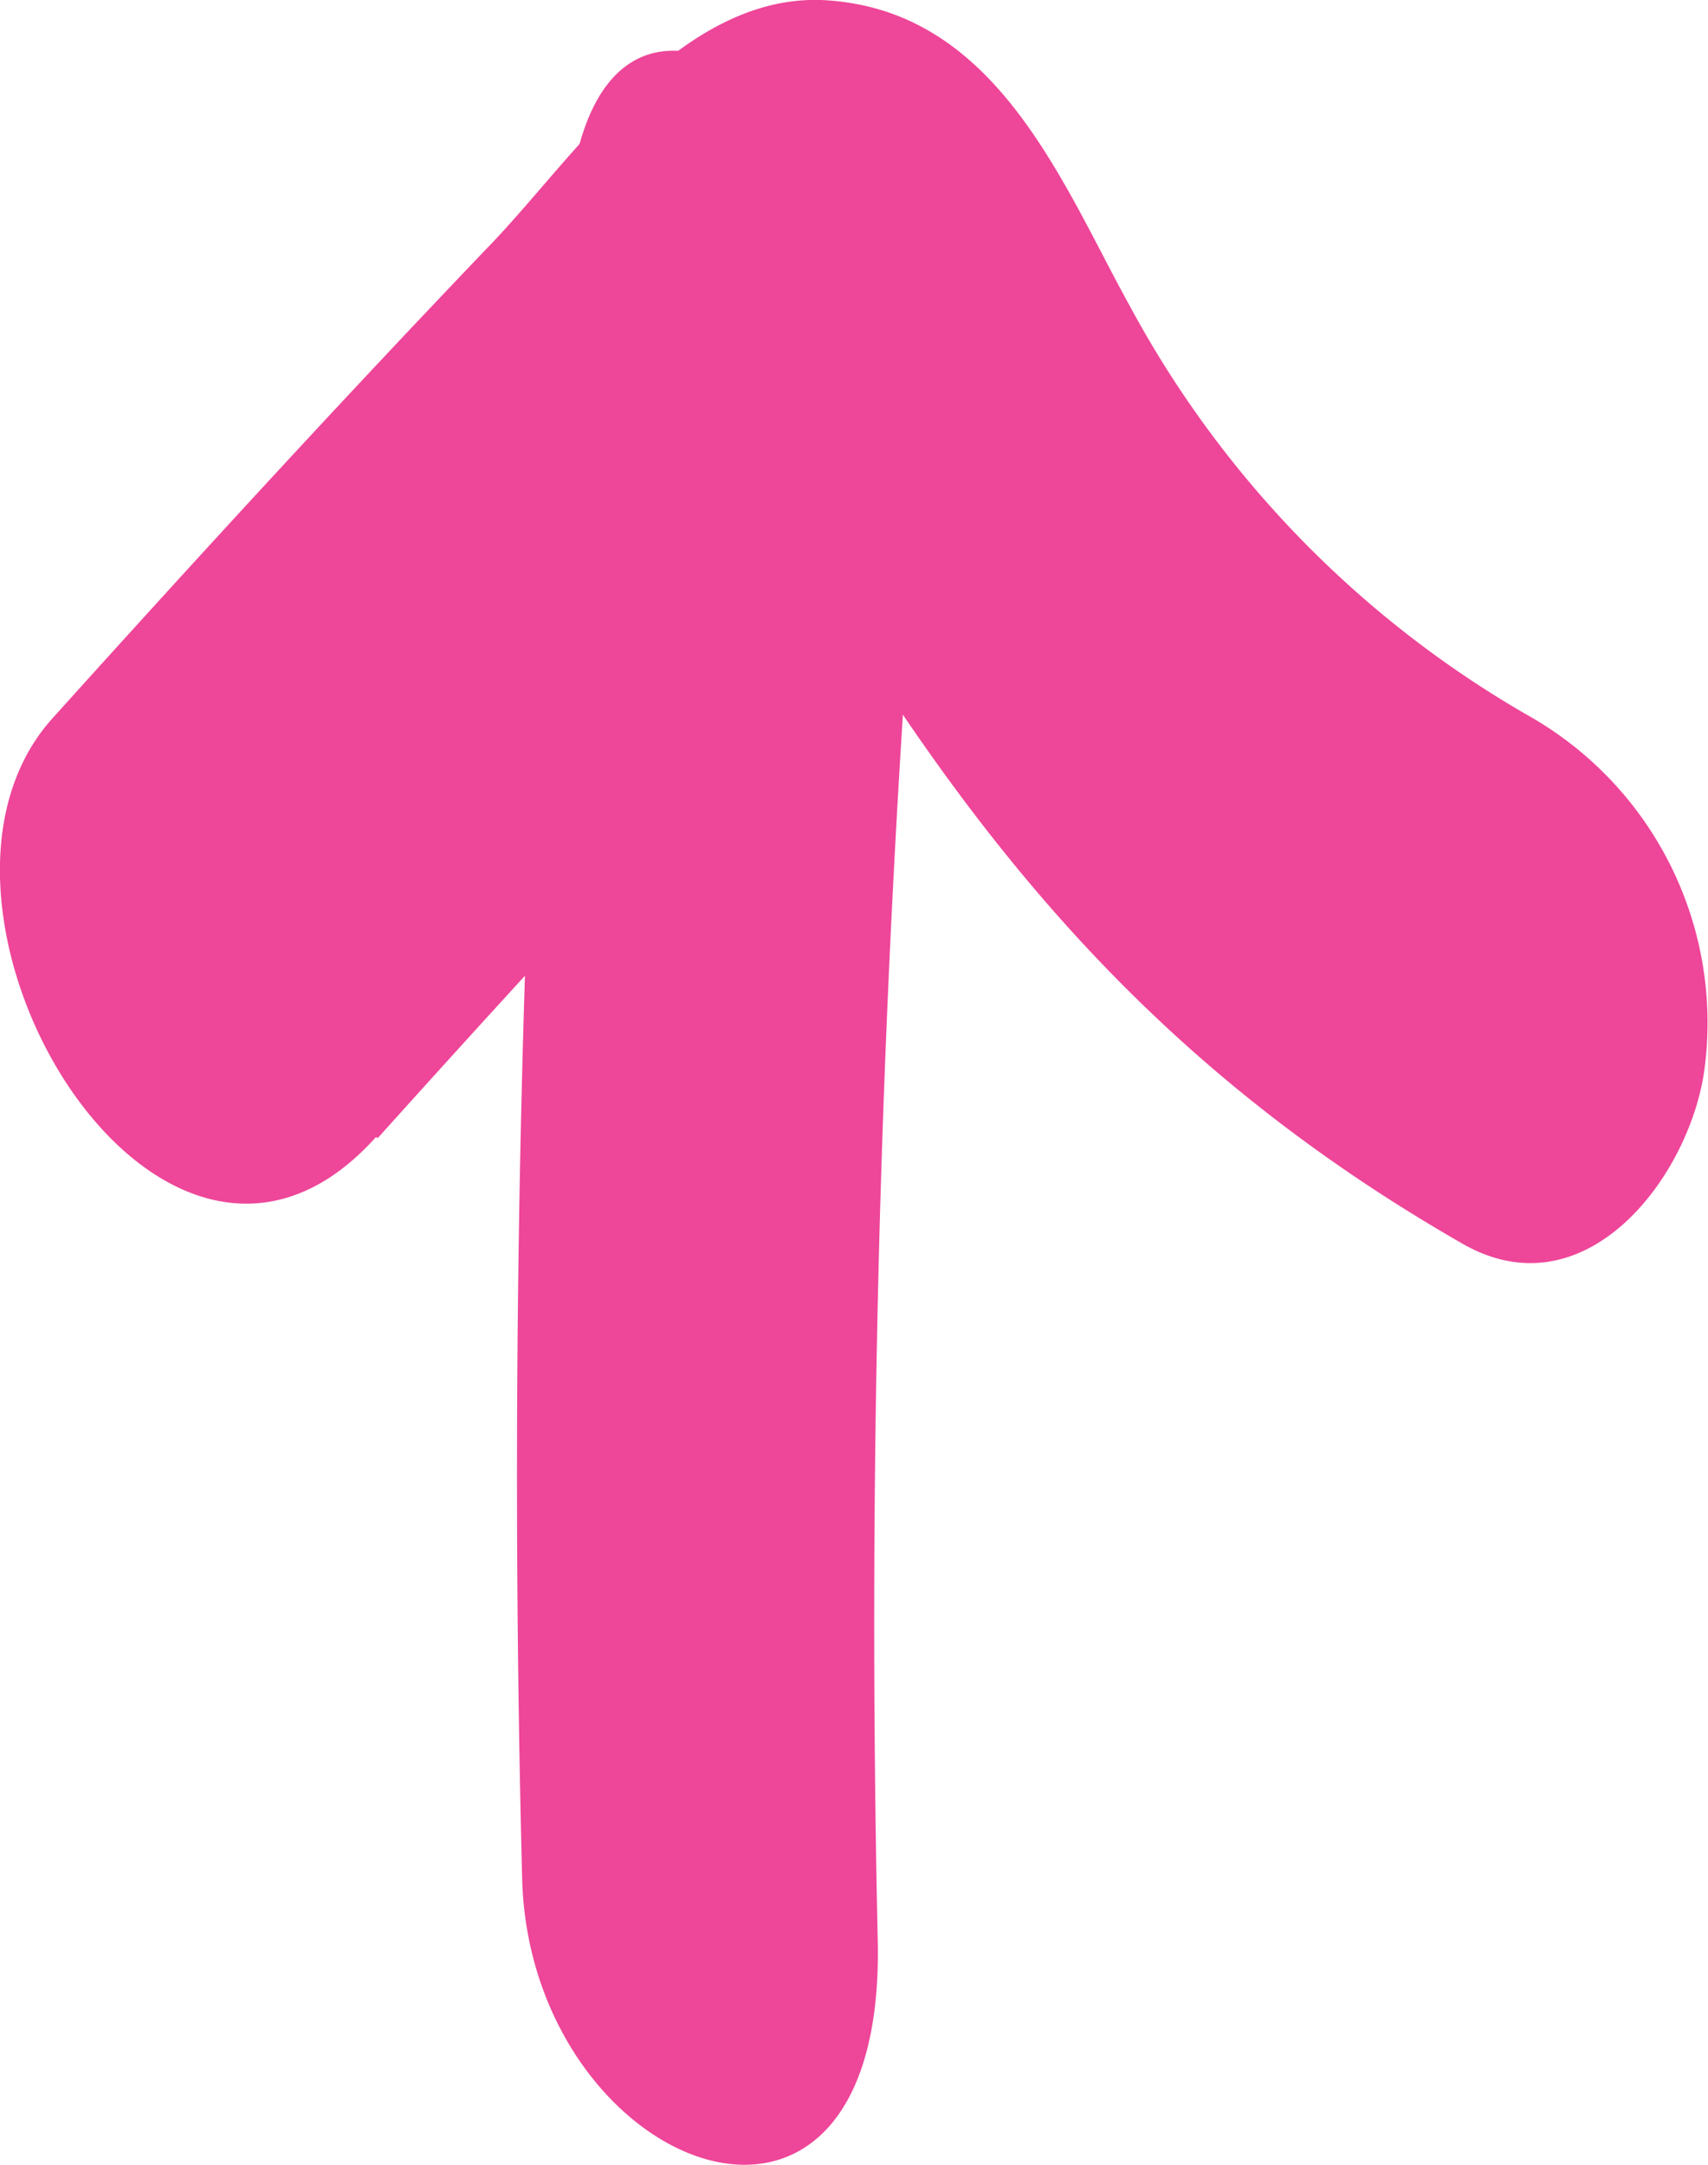
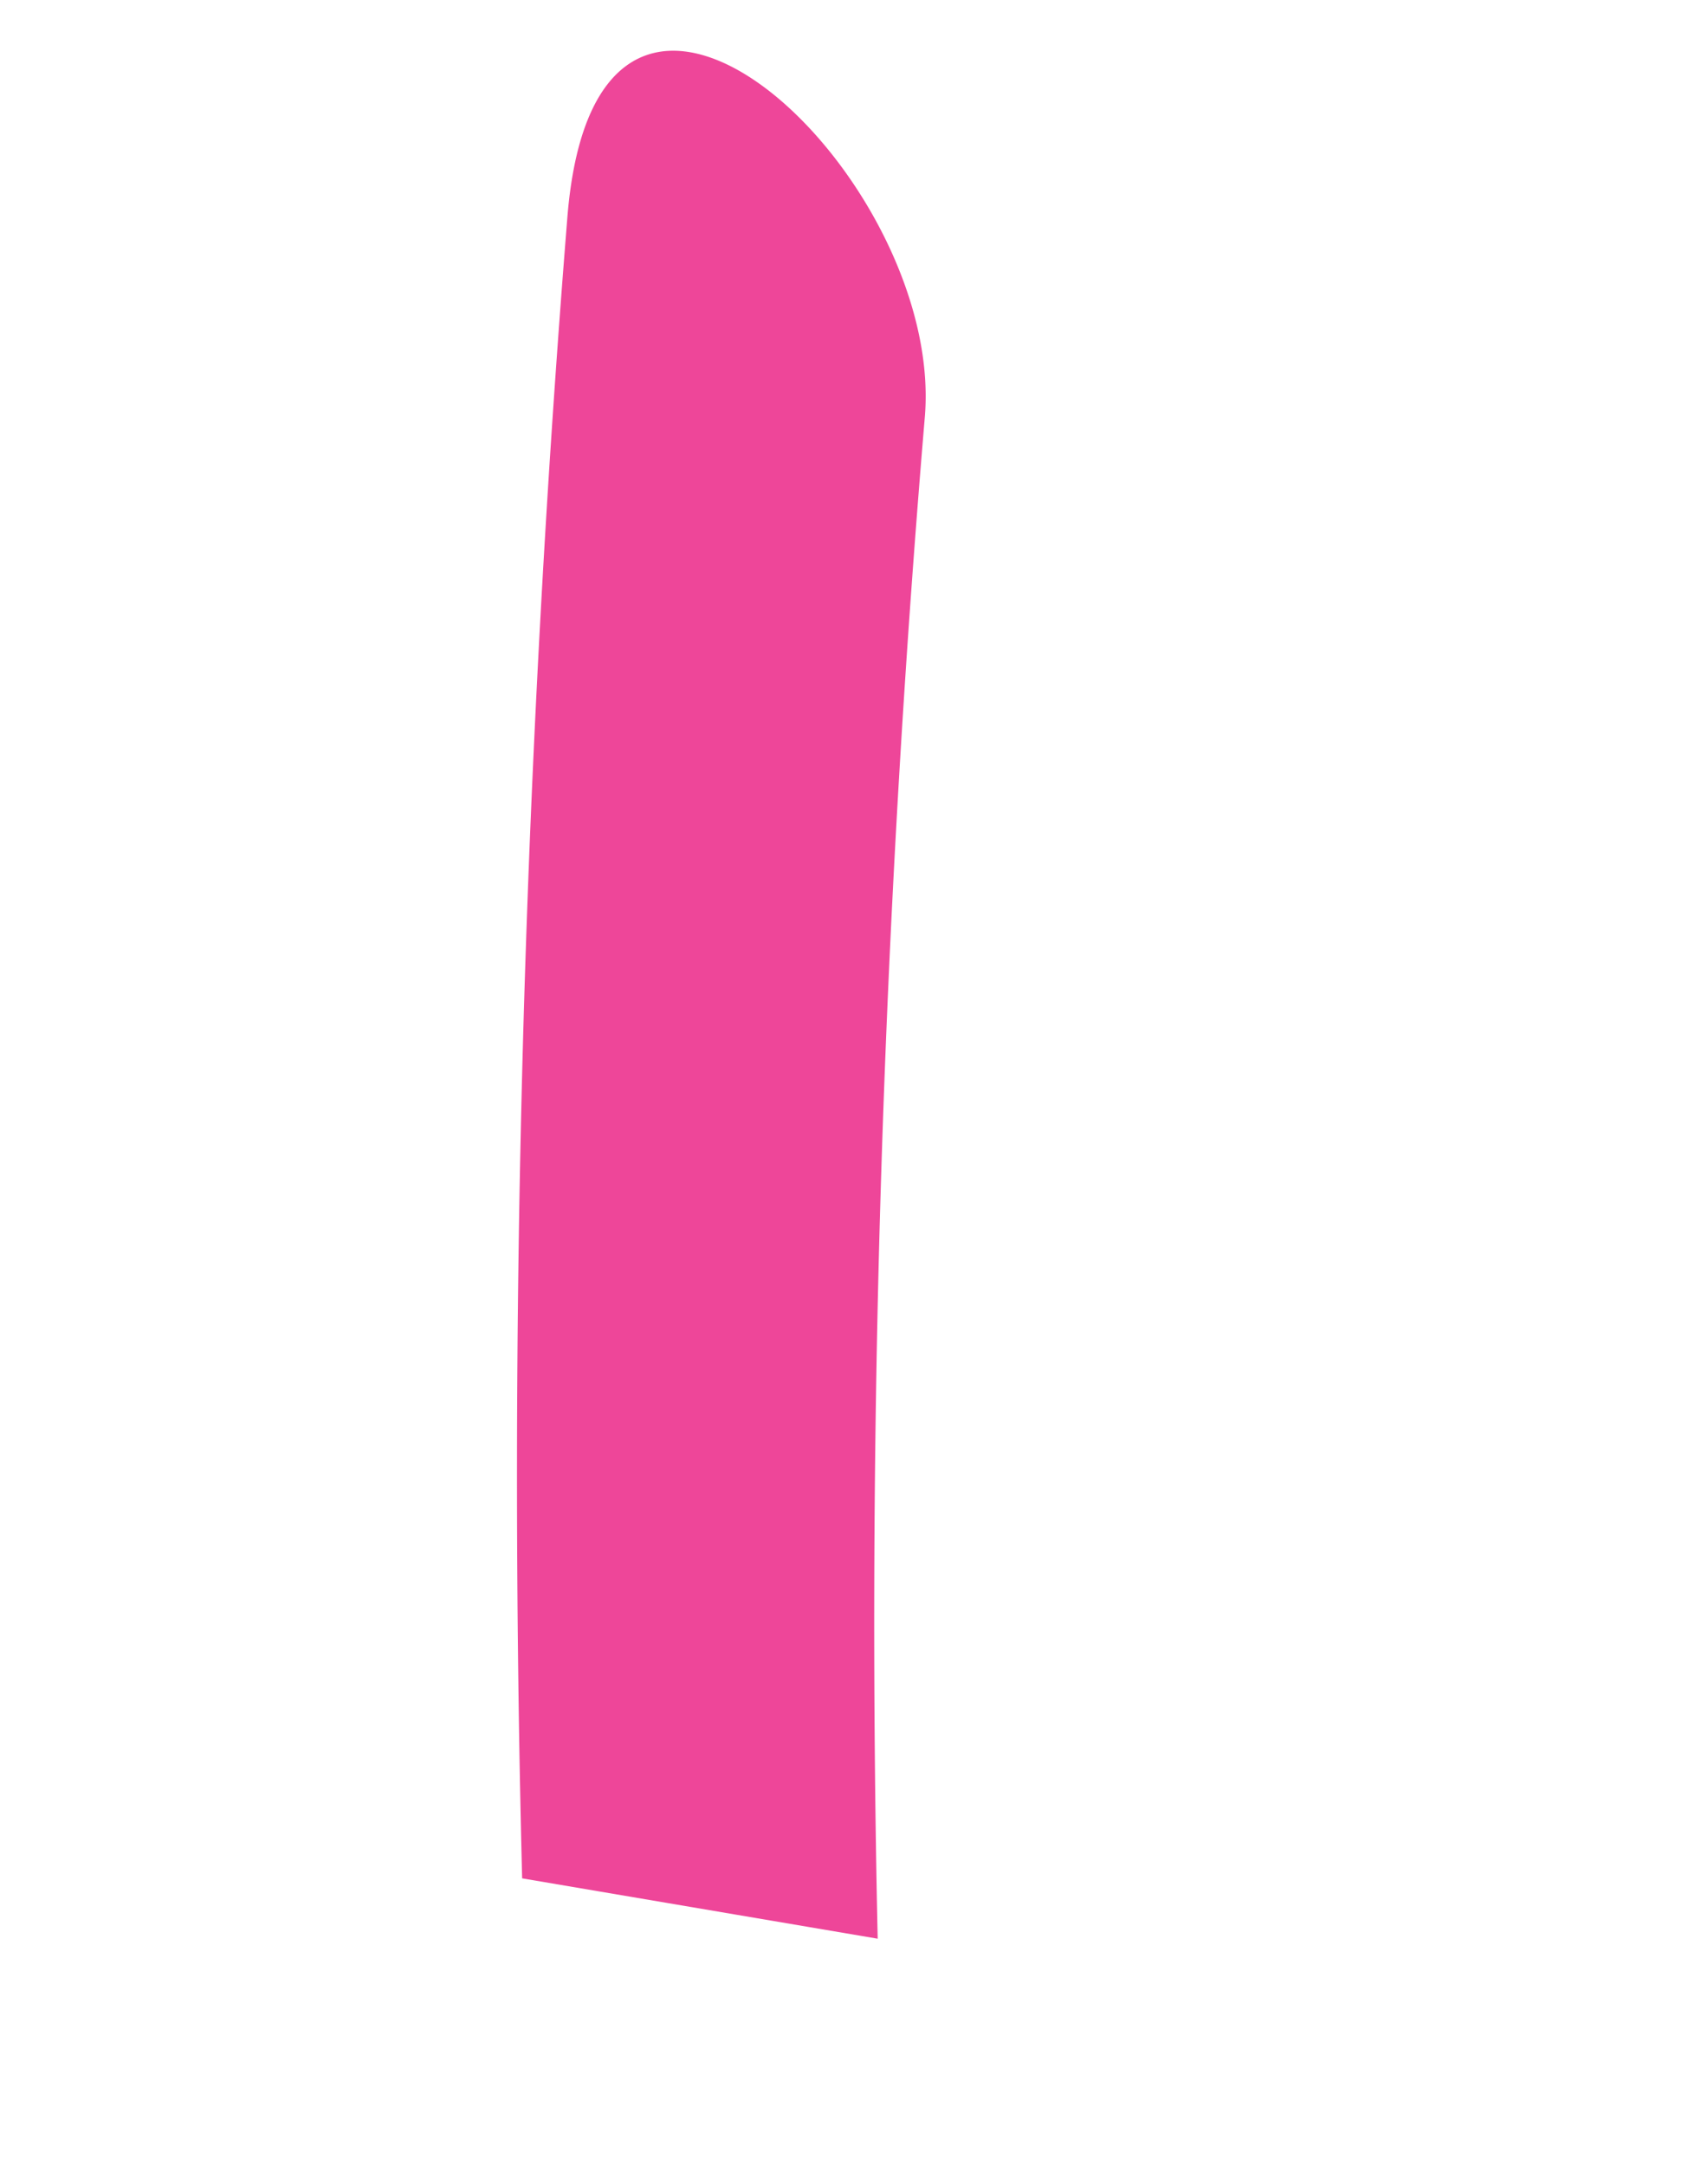
<svg xmlns="http://www.w3.org/2000/svg" width="31.753" height="40.246" viewBox="0 0 31.753 40.246">
  <g id="Layer_1" data-name="Layer 1" transform="translate(0.016 40.249) rotate(-90)">
    <g id="Group_284" data-name="Group 284" transform="translate(0.003 -0.016)">
-       <path id="Path_32378" data-name="Path 32378" d="M4.206,12.169a267.38,267.38,0,0,1,28.3.877c4.488.368,10.572-6.084,3.717-6.645A292.929,292.929,0,0,0,5.328,5.559c-5.47.14-8.083,6.785-1.122,6.61h0Z" transform="translate(-0.003 4.148)" fill="#ee4699" />
-       <path id="Path_32379" data-name="Path 32379" d="M11.889,7.008q2.893,2.6,5.733,5.242c.666.614,4.418,4.629,4.874,3.787l2.595-2.49C18.6,17.142,13.695,20.6,9.925,27.171c-1.3,2.262,1.175,4.173,3.156,4.488a6.559,6.559,0,0,0,6.61-3.173A19.374,19.374,0,0,1,27.335,21c2.279-1.262,5.453-2.455,5.7-5.576.228-2.7-2.805-4.681-4.471-6.259C25.652,6.377,22.689,3.659,19.691.959,16.184-2.2,7.453,2.975,11.906,6.973h0Z" transform="translate(7.2 0.016)" fill="#ee4699" />
+       <path id="Path_32378" data-name="Path 32378" d="M4.206,12.169a267.38,267.38,0,0,1,28.3.877c4.488.368,10.572-6.084,3.717-6.645A292.929,292.929,0,0,0,5.328,5.559h0Z" transform="translate(-0.003 4.148)" fill="#ee4699" />
    </g>
  </g>
</svg>